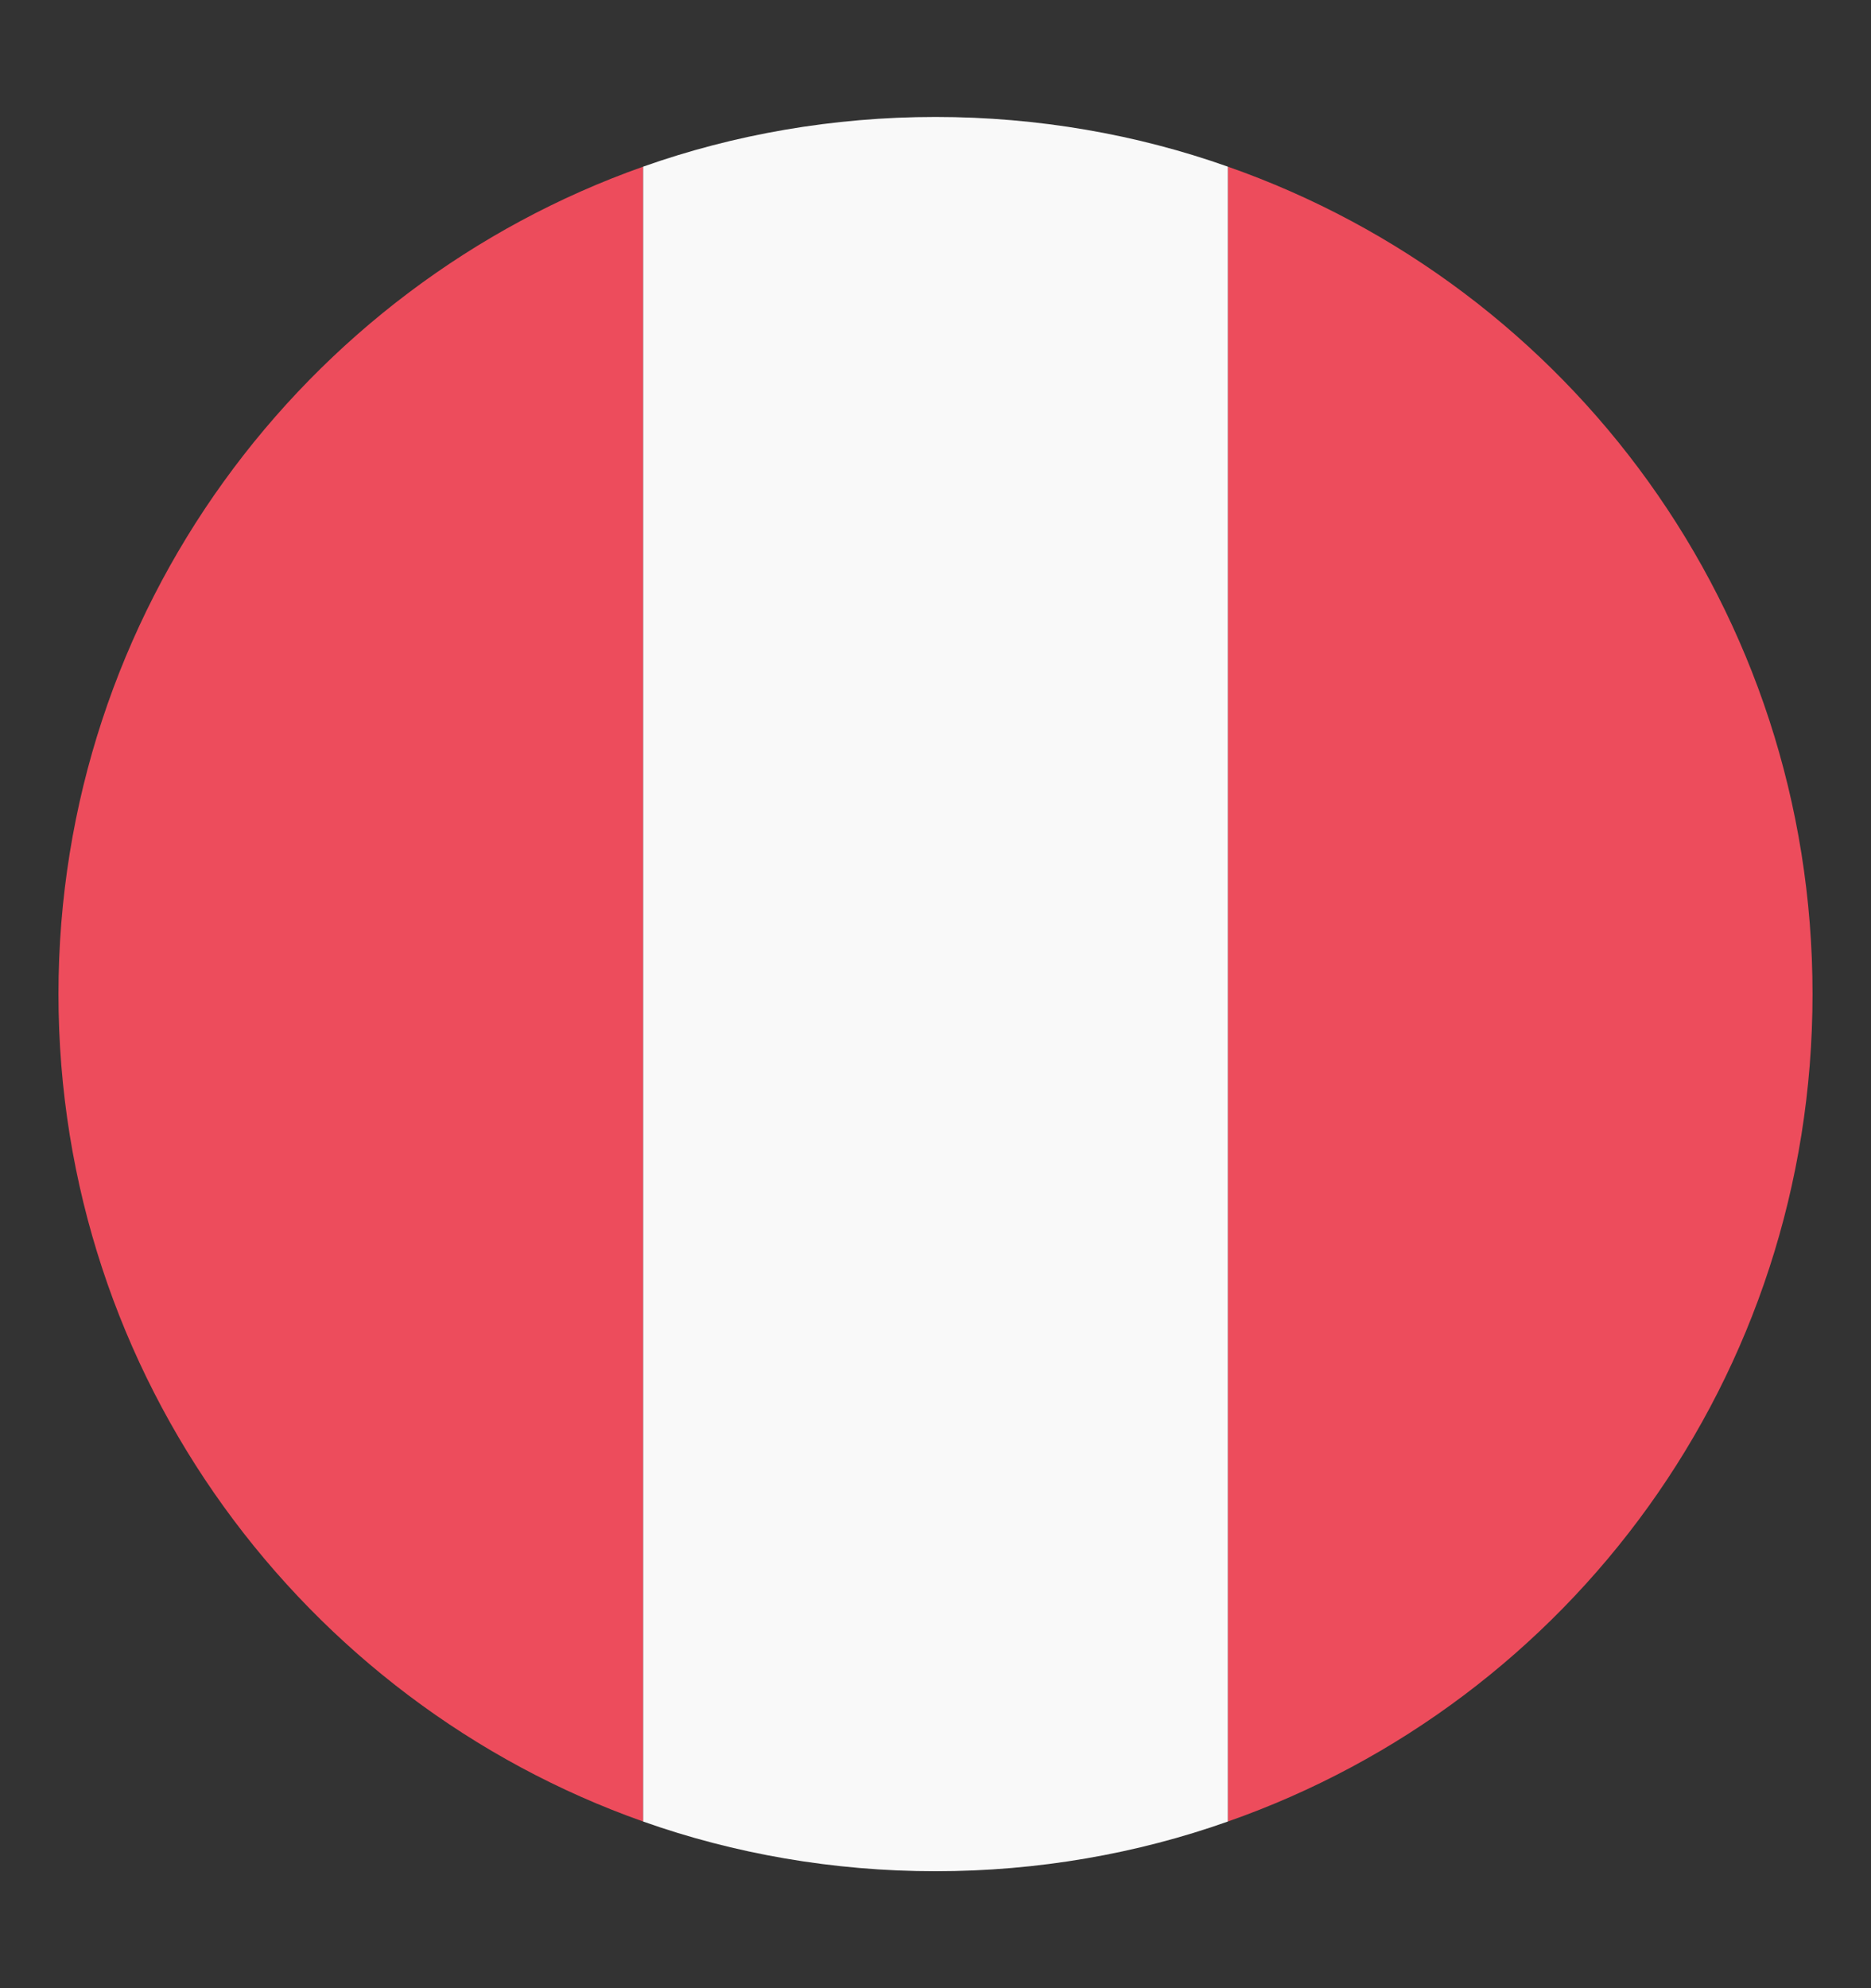
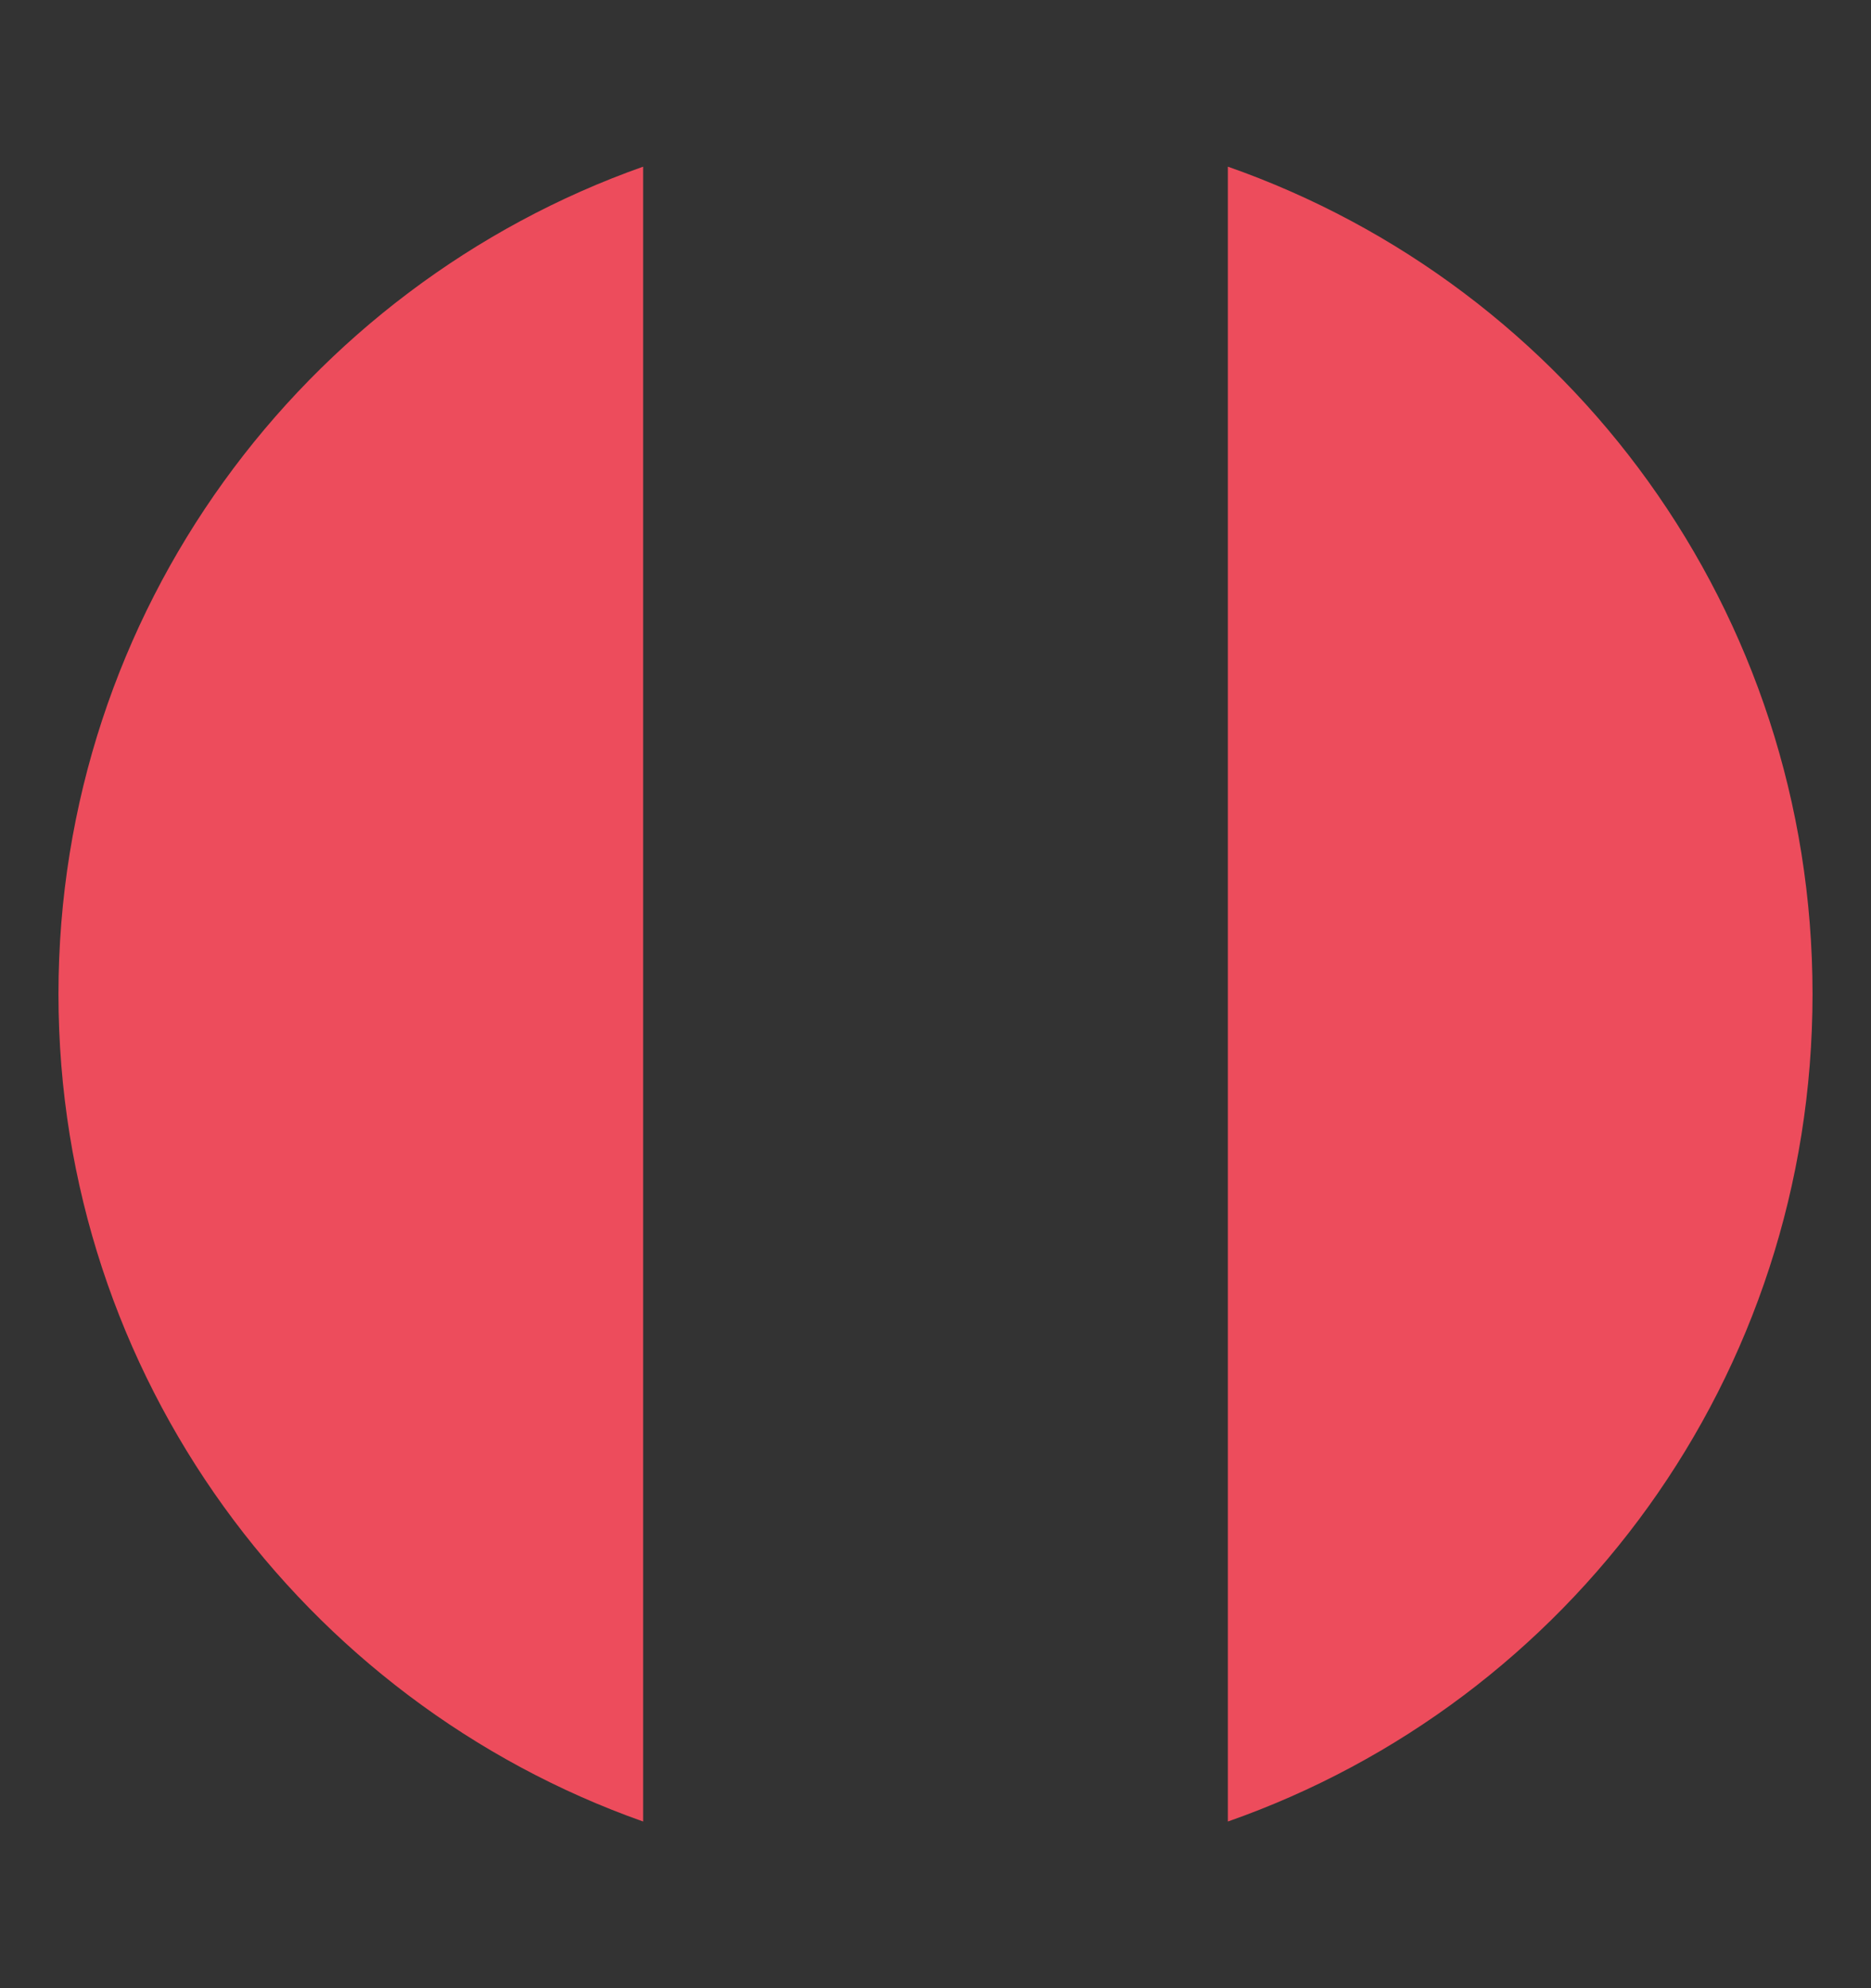
<svg xmlns="http://www.w3.org/2000/svg" width="16" height="17" viewBox="0 0 16 17" fill="none">
  <rect x="0" y="0" width="16" height="17" fill="#333333" stroke="none" />
  <path d="M15.5 8.5C15.5 5.225 13.425 2.45 10.5 1.425V15.575C13.425 14.55 15.5 11.775 15.5 8.5ZM0.5 8.5C0.5 11.775 2.6 14.55 5.5 15.575V1.425C2.6 2.45 0.5 5.225 0.5 8.5Z" fill="#ED4C5C" />
-   <path d="M10.5 1.425C9.725 1.15 8.875 1 8 1C7.125 1 6.275 1.15 5.5 1.425V15.575C6.275 15.85 7.125 16 8 16C8.875 16 9.725 15.85 10.5 15.575V1.425Z" fill="#F9F9F9" />
</svg>